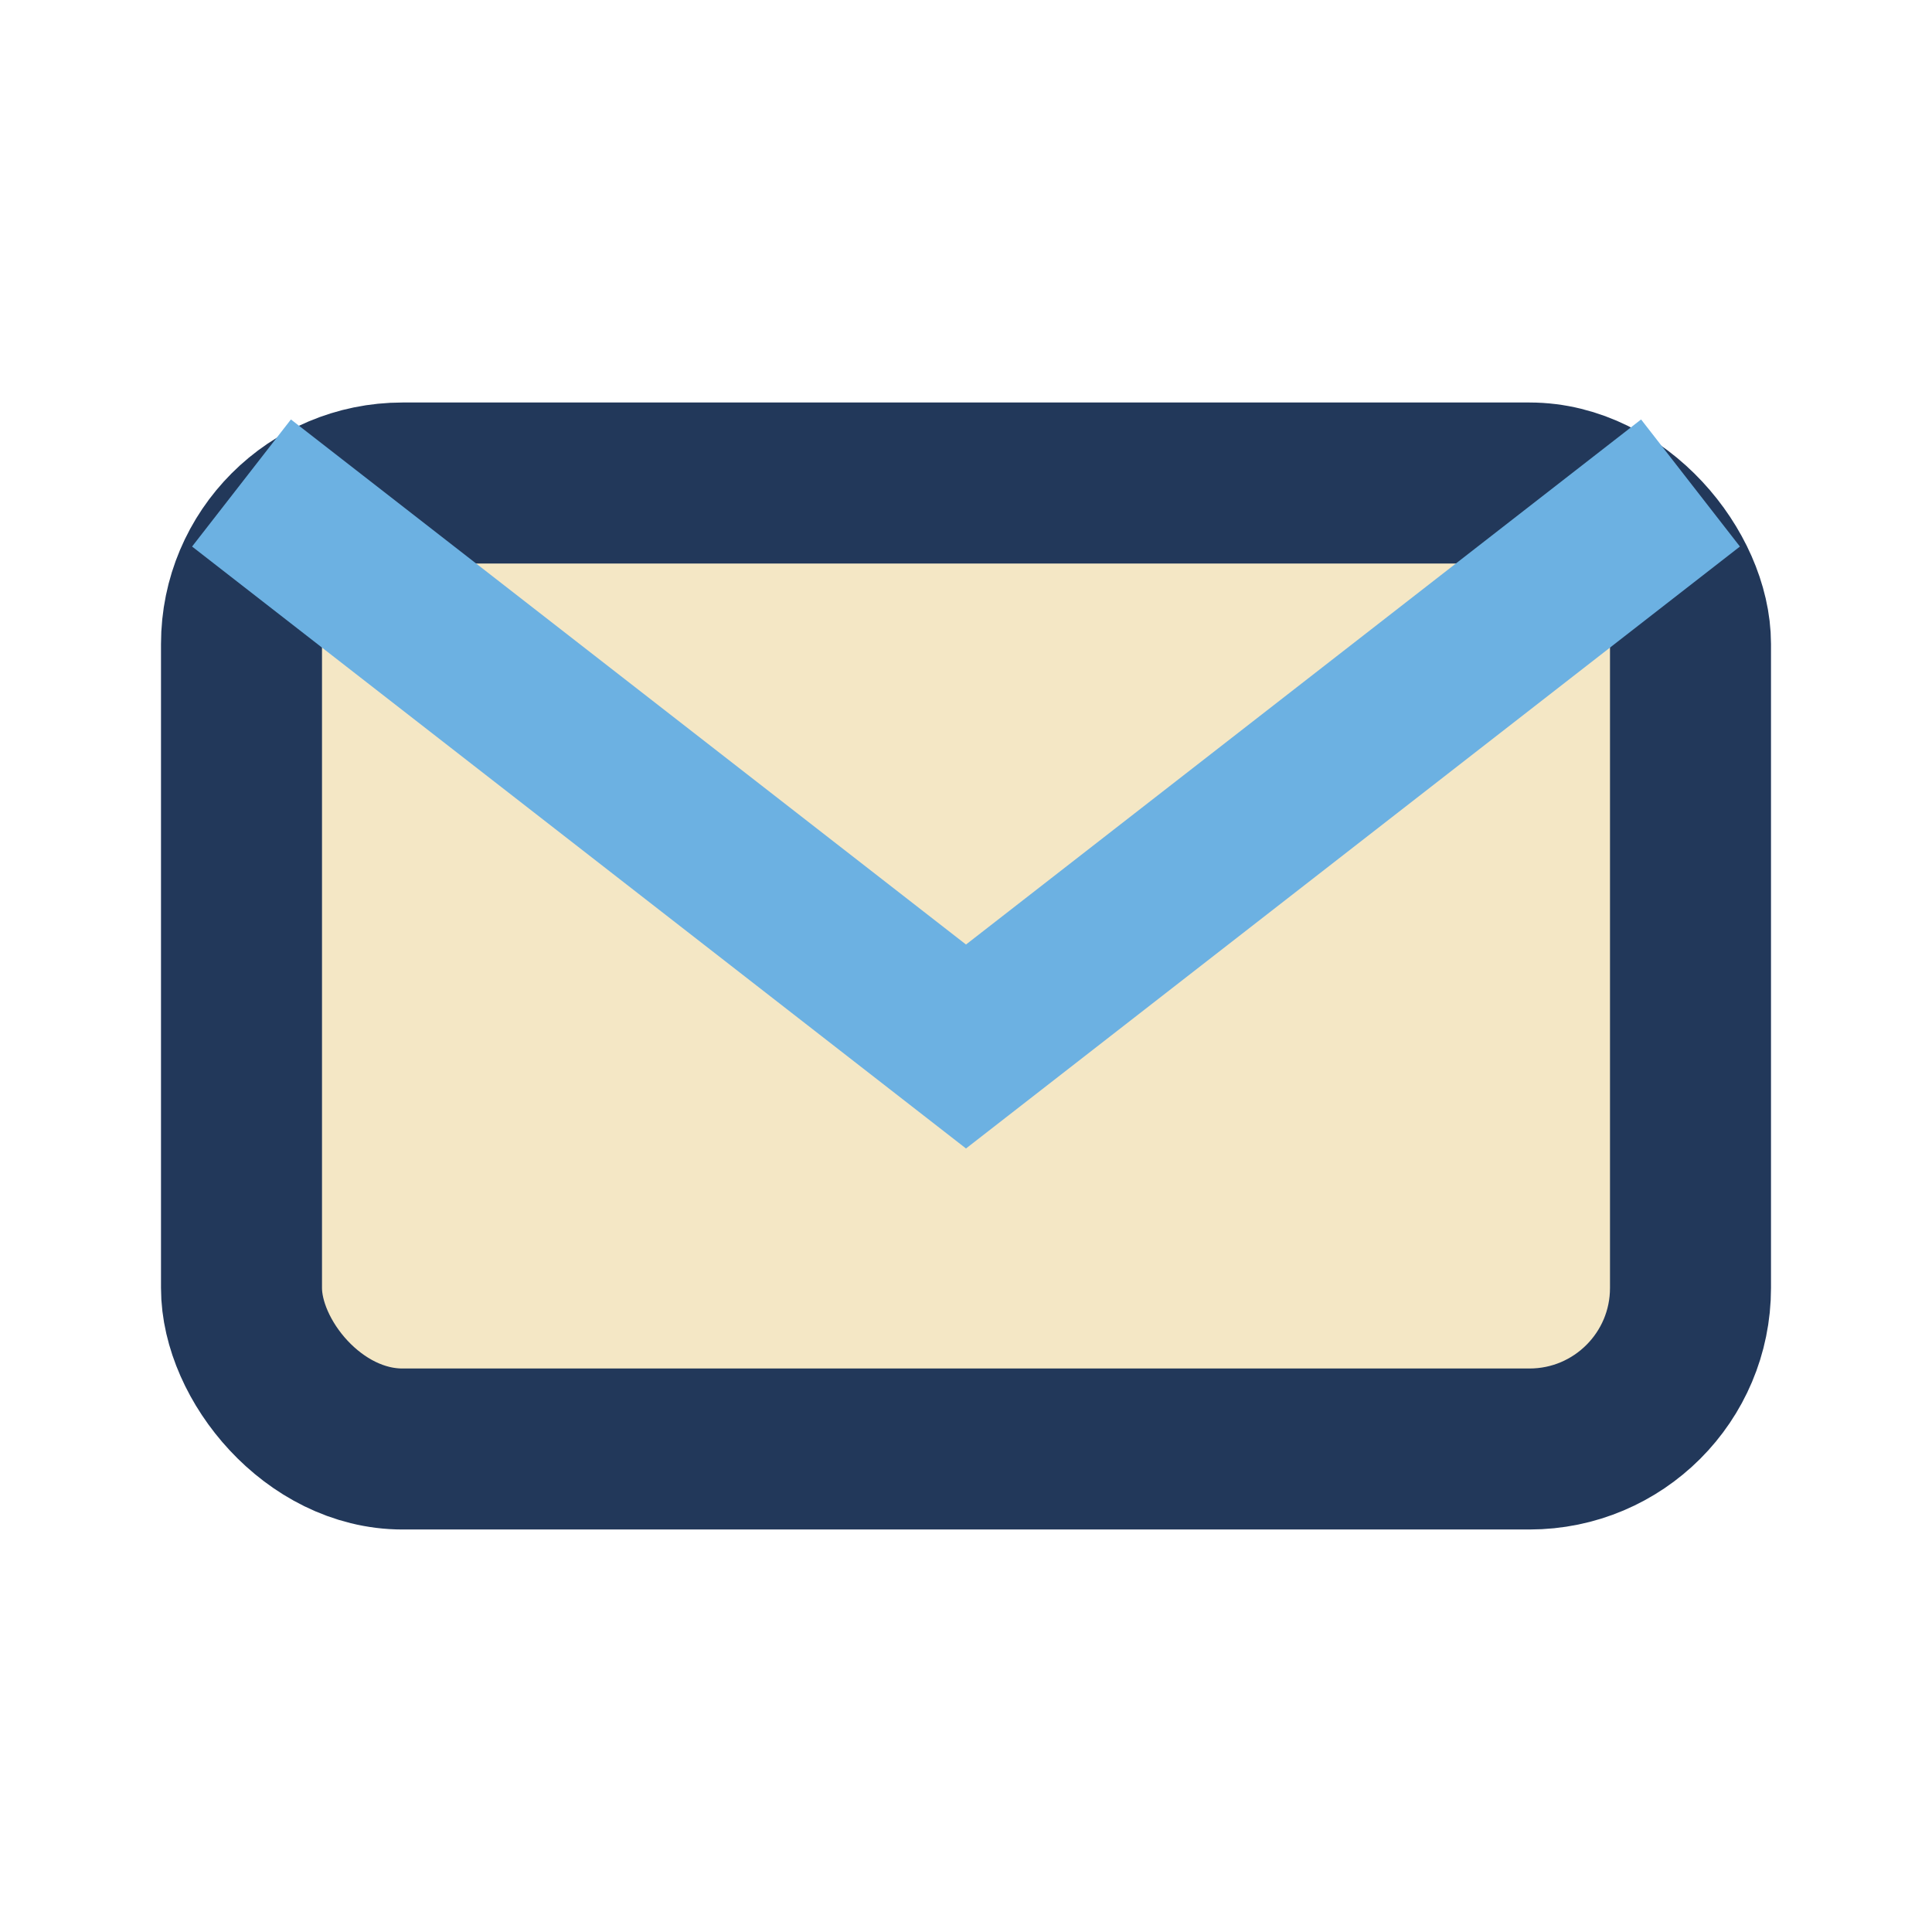
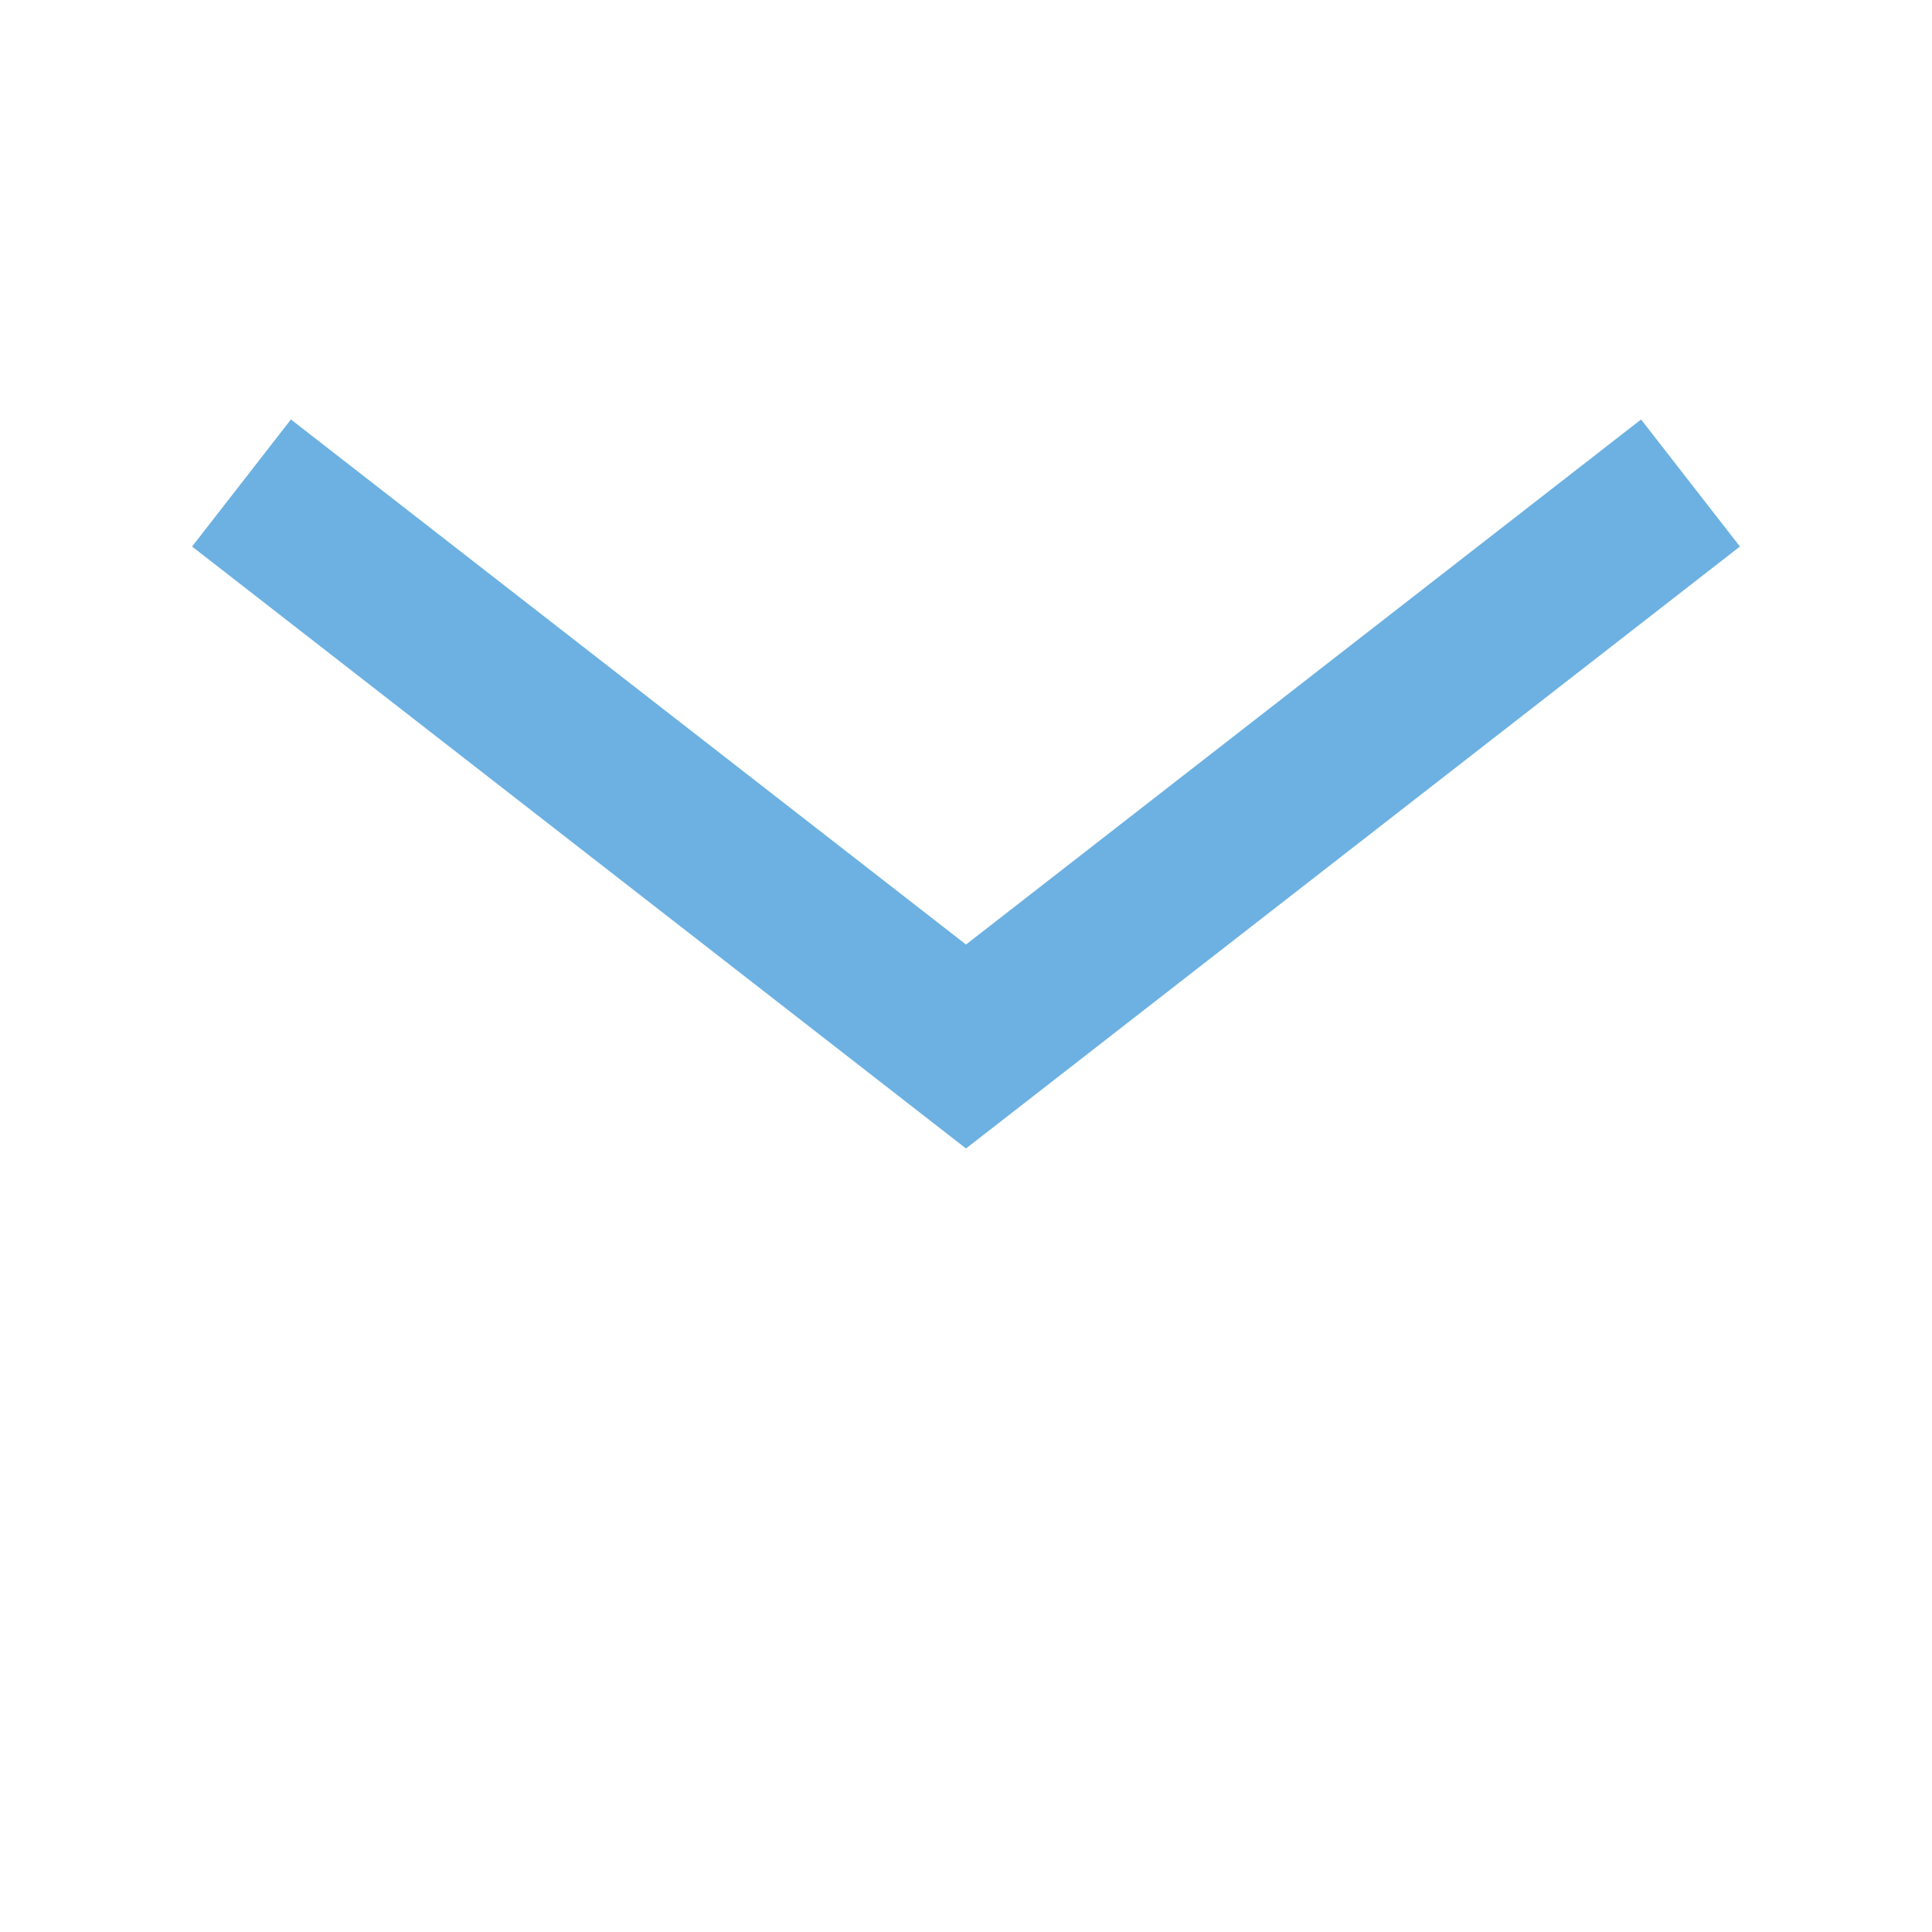
<svg xmlns="http://www.w3.org/2000/svg" width="24" height="24" viewBox="0 0 24 24">
-   <rect x="3" y="6" width="18" height="12" rx="2" fill="#F4E7C5" stroke="#22385A" stroke-width="2" />
  <path d="M3 6l9 7 9-7" fill="none" stroke="#6CB1E2" stroke-width="2" />
</svg>